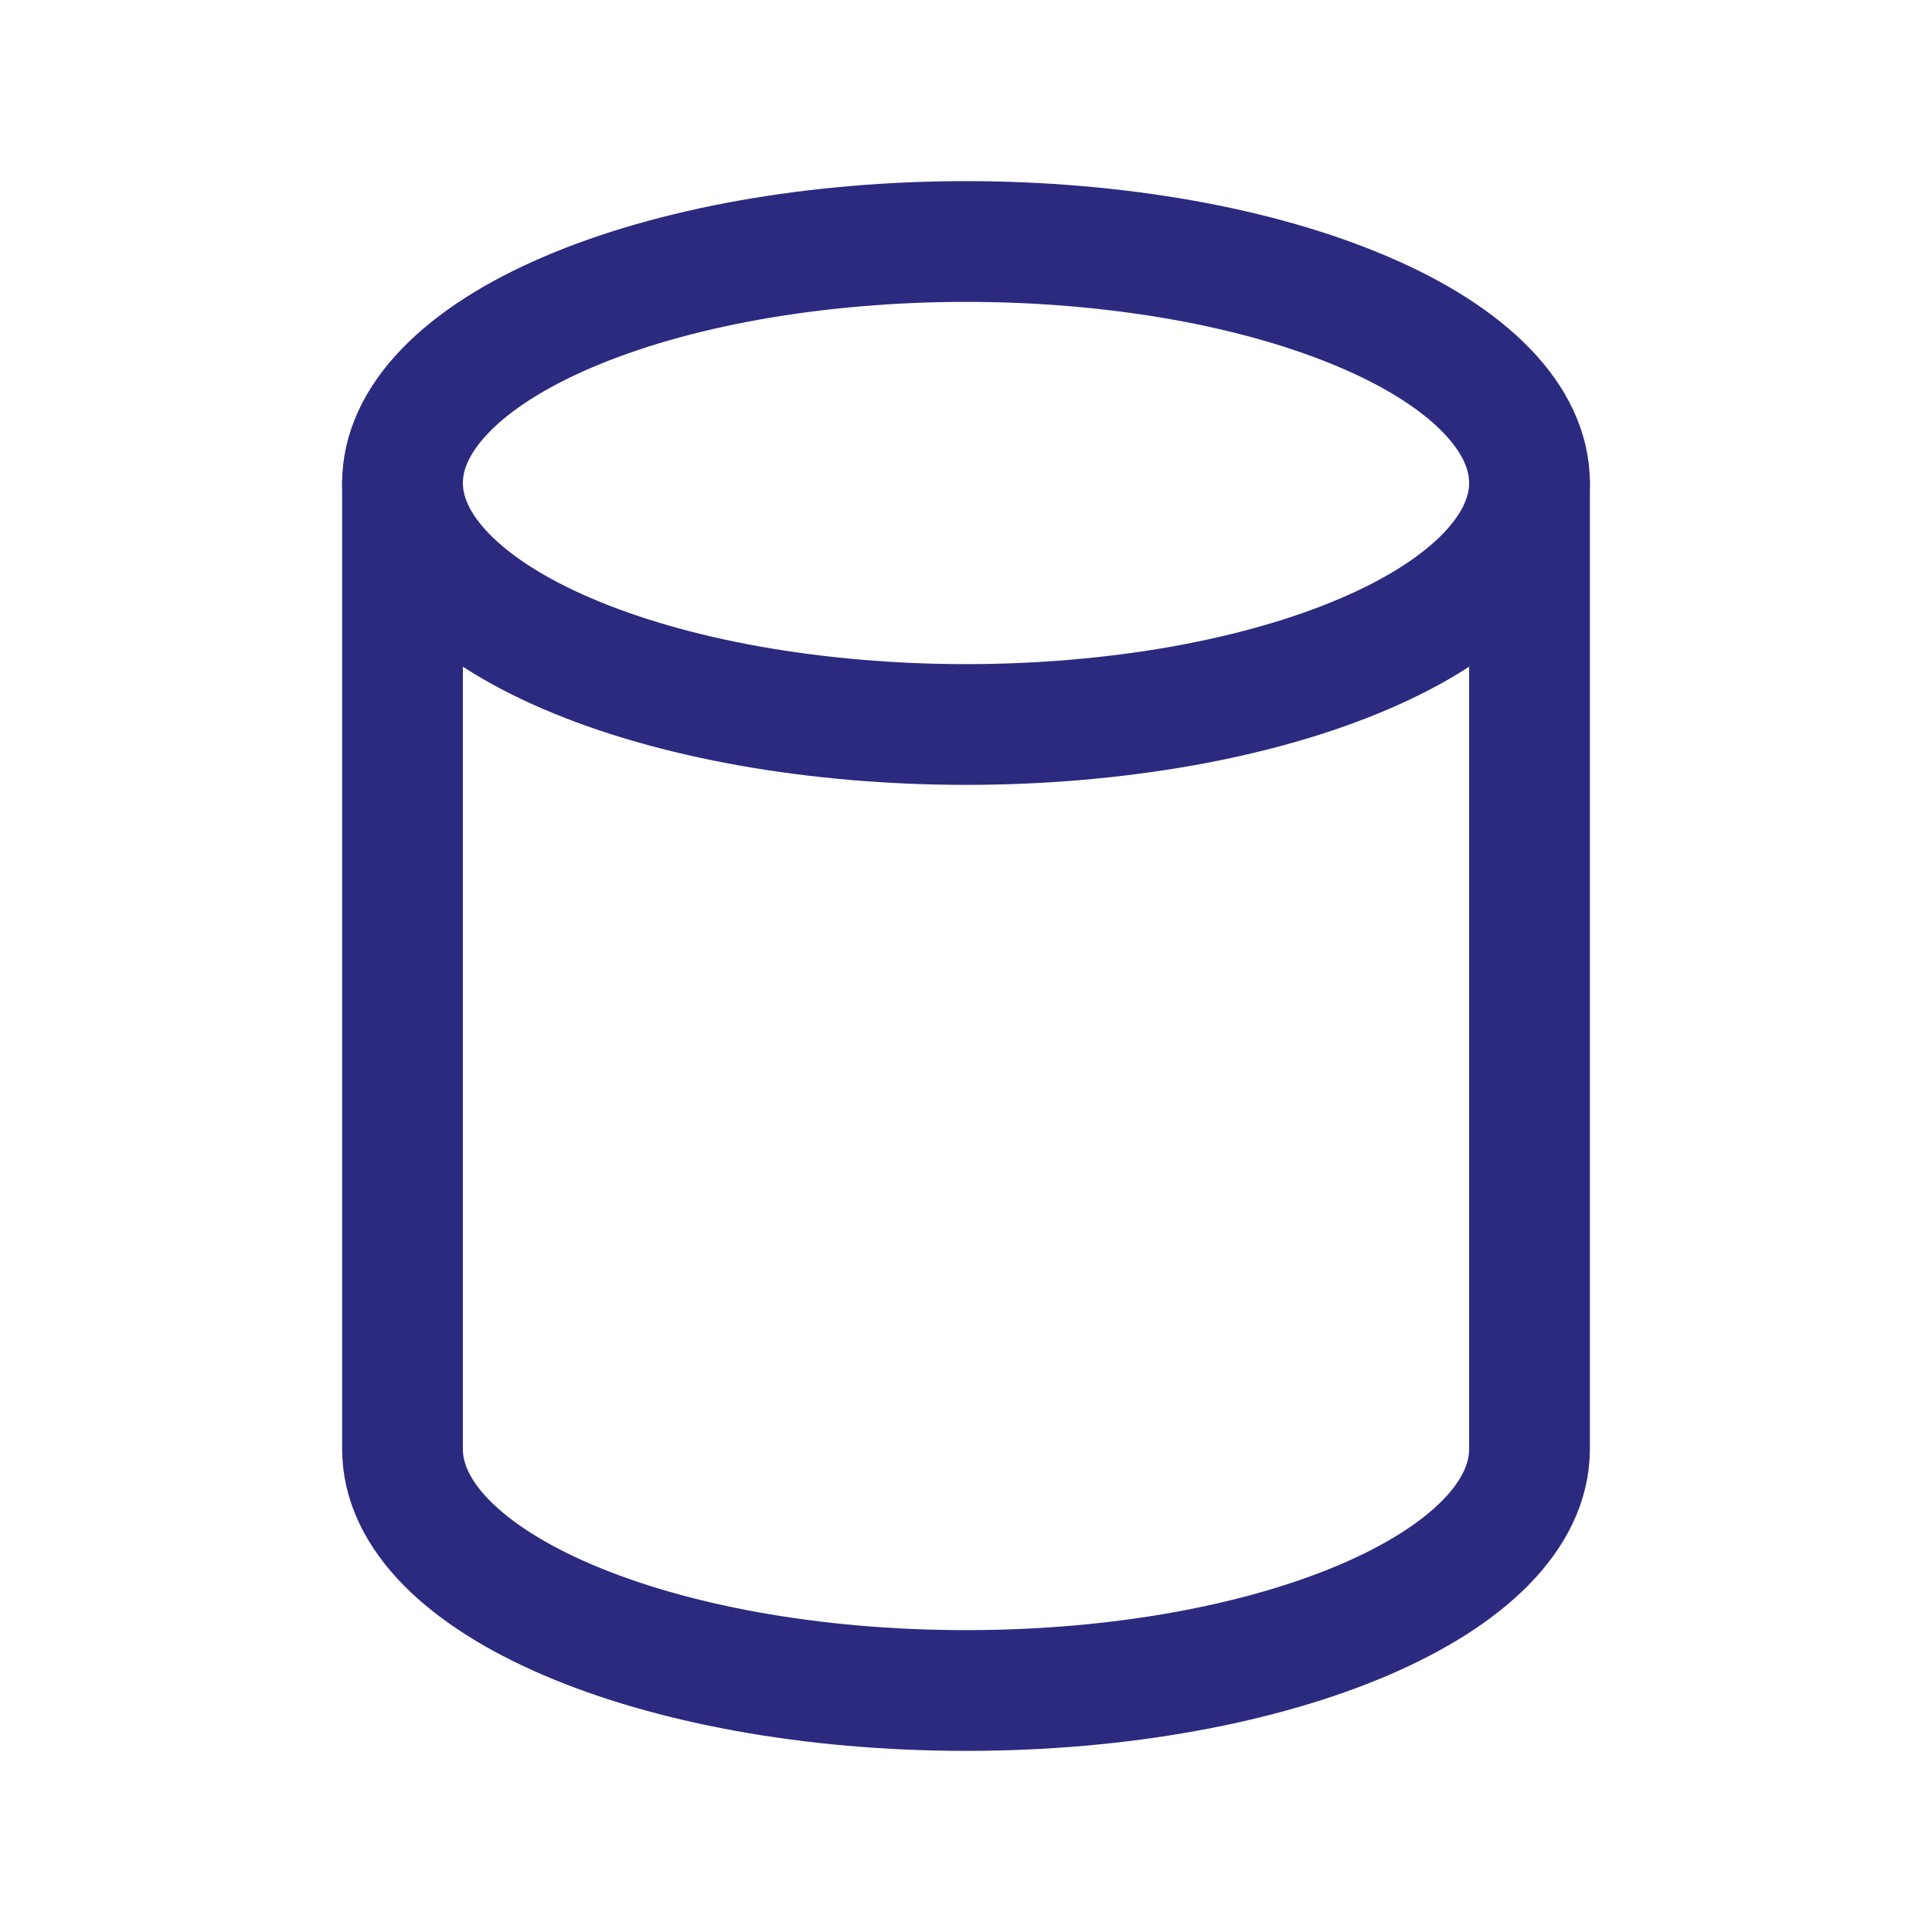
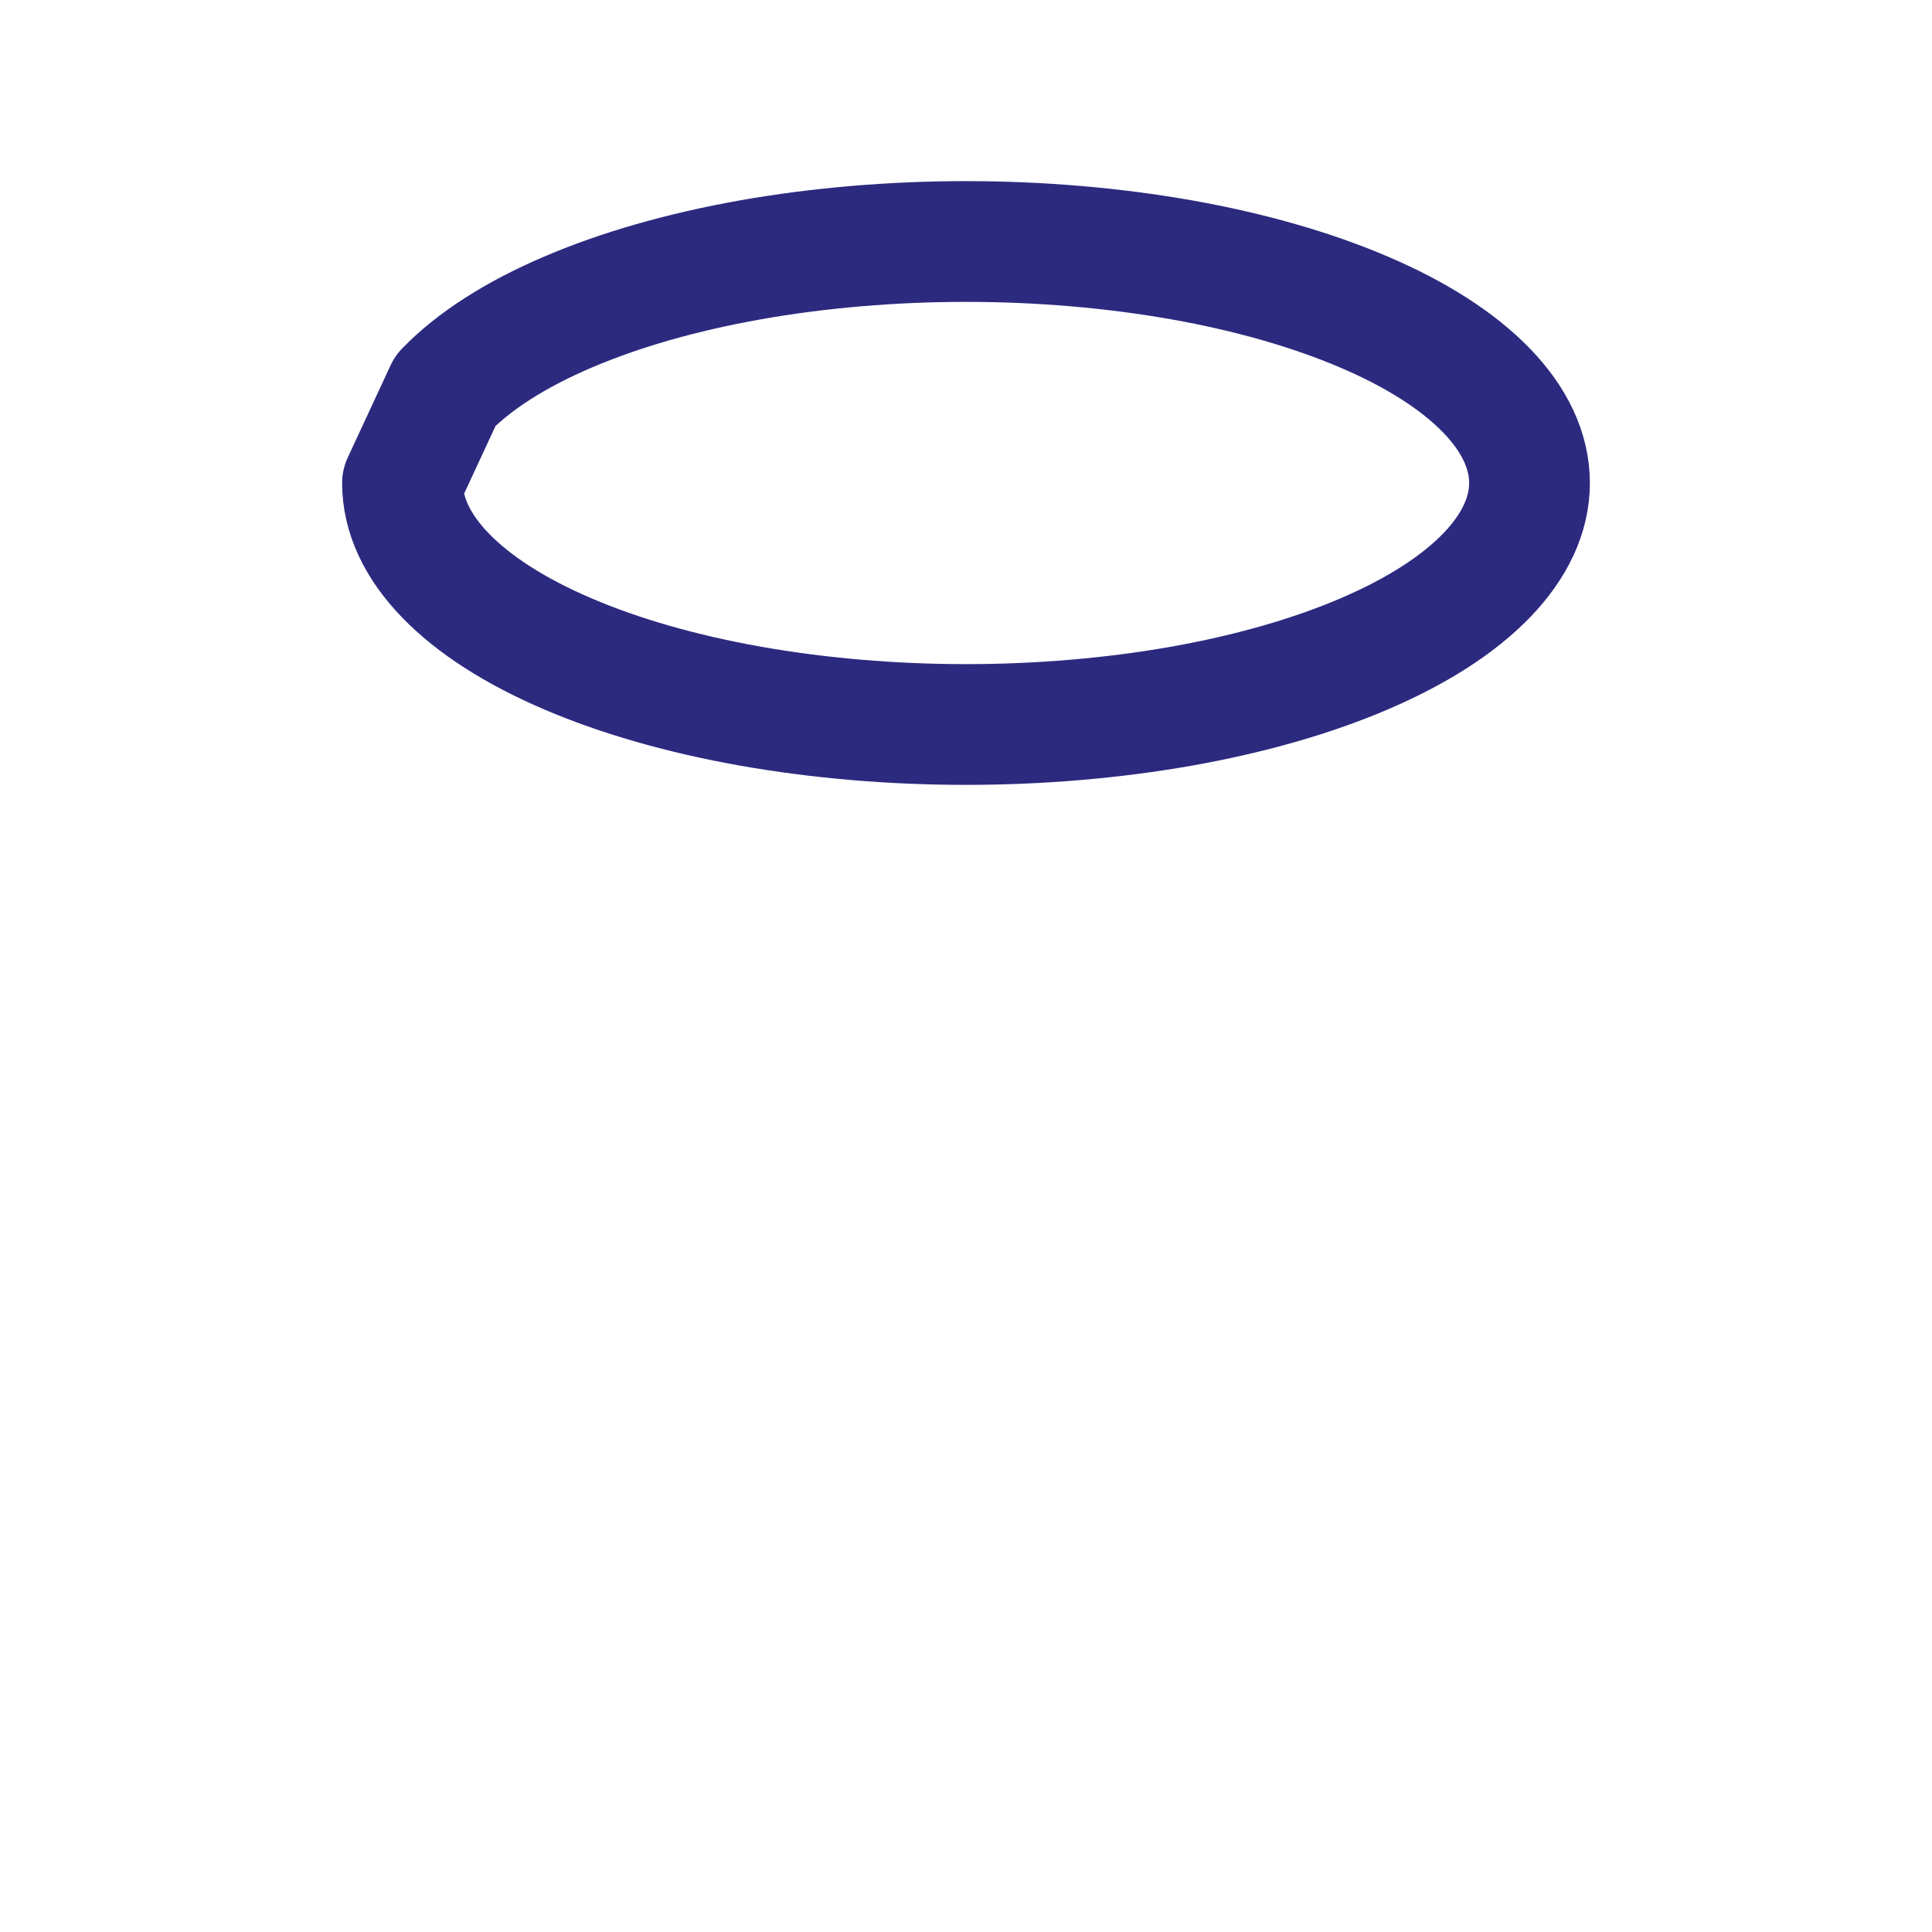
<svg xmlns="http://www.w3.org/2000/svg" width="24" height="24" viewBox="0 0 24 24" fill="none">
  <g clip-path="url(#clip0_219_13635)">
-     <path d="M5 6C5 6.394 5.181 6.784 5.533 7.148C5.885 7.512 6.4 7.843 7.05 8.121C7.7 8.4 8.472 8.621 9.321 8.772C10.171 8.922 11.081 9 12 9C12.919 9 13.829 8.922 14.679 8.772C15.528 8.621 16.3 8.4 16.95 8.121C17.6 7.843 18.115 7.512 18.467 7.148C18.819 6.784 19 6.394 19 6C19 5.606 18.819 5.216 18.467 4.852C18.115 4.488 17.6 4.157 16.95 3.879C16.3 3.6 15.528 3.379 14.679 3.228C13.829 3.078 12.919 3 12 3C11.081 3 10.171 3.078 9.321 3.228C8.472 3.379 7.7 3.6 7.05 3.879C6.4 4.157 5.885 4.488 5.533 4.852C5.181 5.216 5 5.606 5 6Z" stroke="#2C2A7F" stroke-width="1.5" stroke-linecap="round" stroke-linejoin="round" />
-     <path d="M5 6V18C5 19.657 8.134 21 12 21C15.866 21 19 19.657 19 18V6" stroke="#2C2A7F" stroke-width="1.5" stroke-linecap="round" stroke-linejoin="round" />
+     <path d="M5 6C5 6.394 5.181 6.784 5.533 7.148C5.885 7.512 6.4 7.843 7.05 8.121C7.7 8.4 8.472 8.621 9.321 8.772C10.171 8.922 11.081 9 12 9C12.919 9 13.829 8.922 14.679 8.772C15.528 8.621 16.3 8.4 16.95 8.121C17.6 7.843 18.115 7.512 18.467 7.148C18.819 6.784 19 6.394 19 6C19 5.606 18.819 5.216 18.467 4.852C18.115 4.488 17.6 4.157 16.95 3.879C16.3 3.6 15.528 3.379 14.679 3.228C13.829 3.078 12.919 3 12 3C11.081 3 10.171 3.078 9.321 3.228C8.472 3.379 7.7 3.6 7.05 3.879C6.4 4.157 5.885 4.488 5.533 4.852Z" stroke="#2C2A7F" stroke-width="1.5" stroke-linecap="round" stroke-linejoin="round" />
  </g>
  <defs>
    <clipPath id="clip0_219_13635">
      <rect width="24" height="24" fill="white" />
    </clipPath>
  </defs>
</svg>